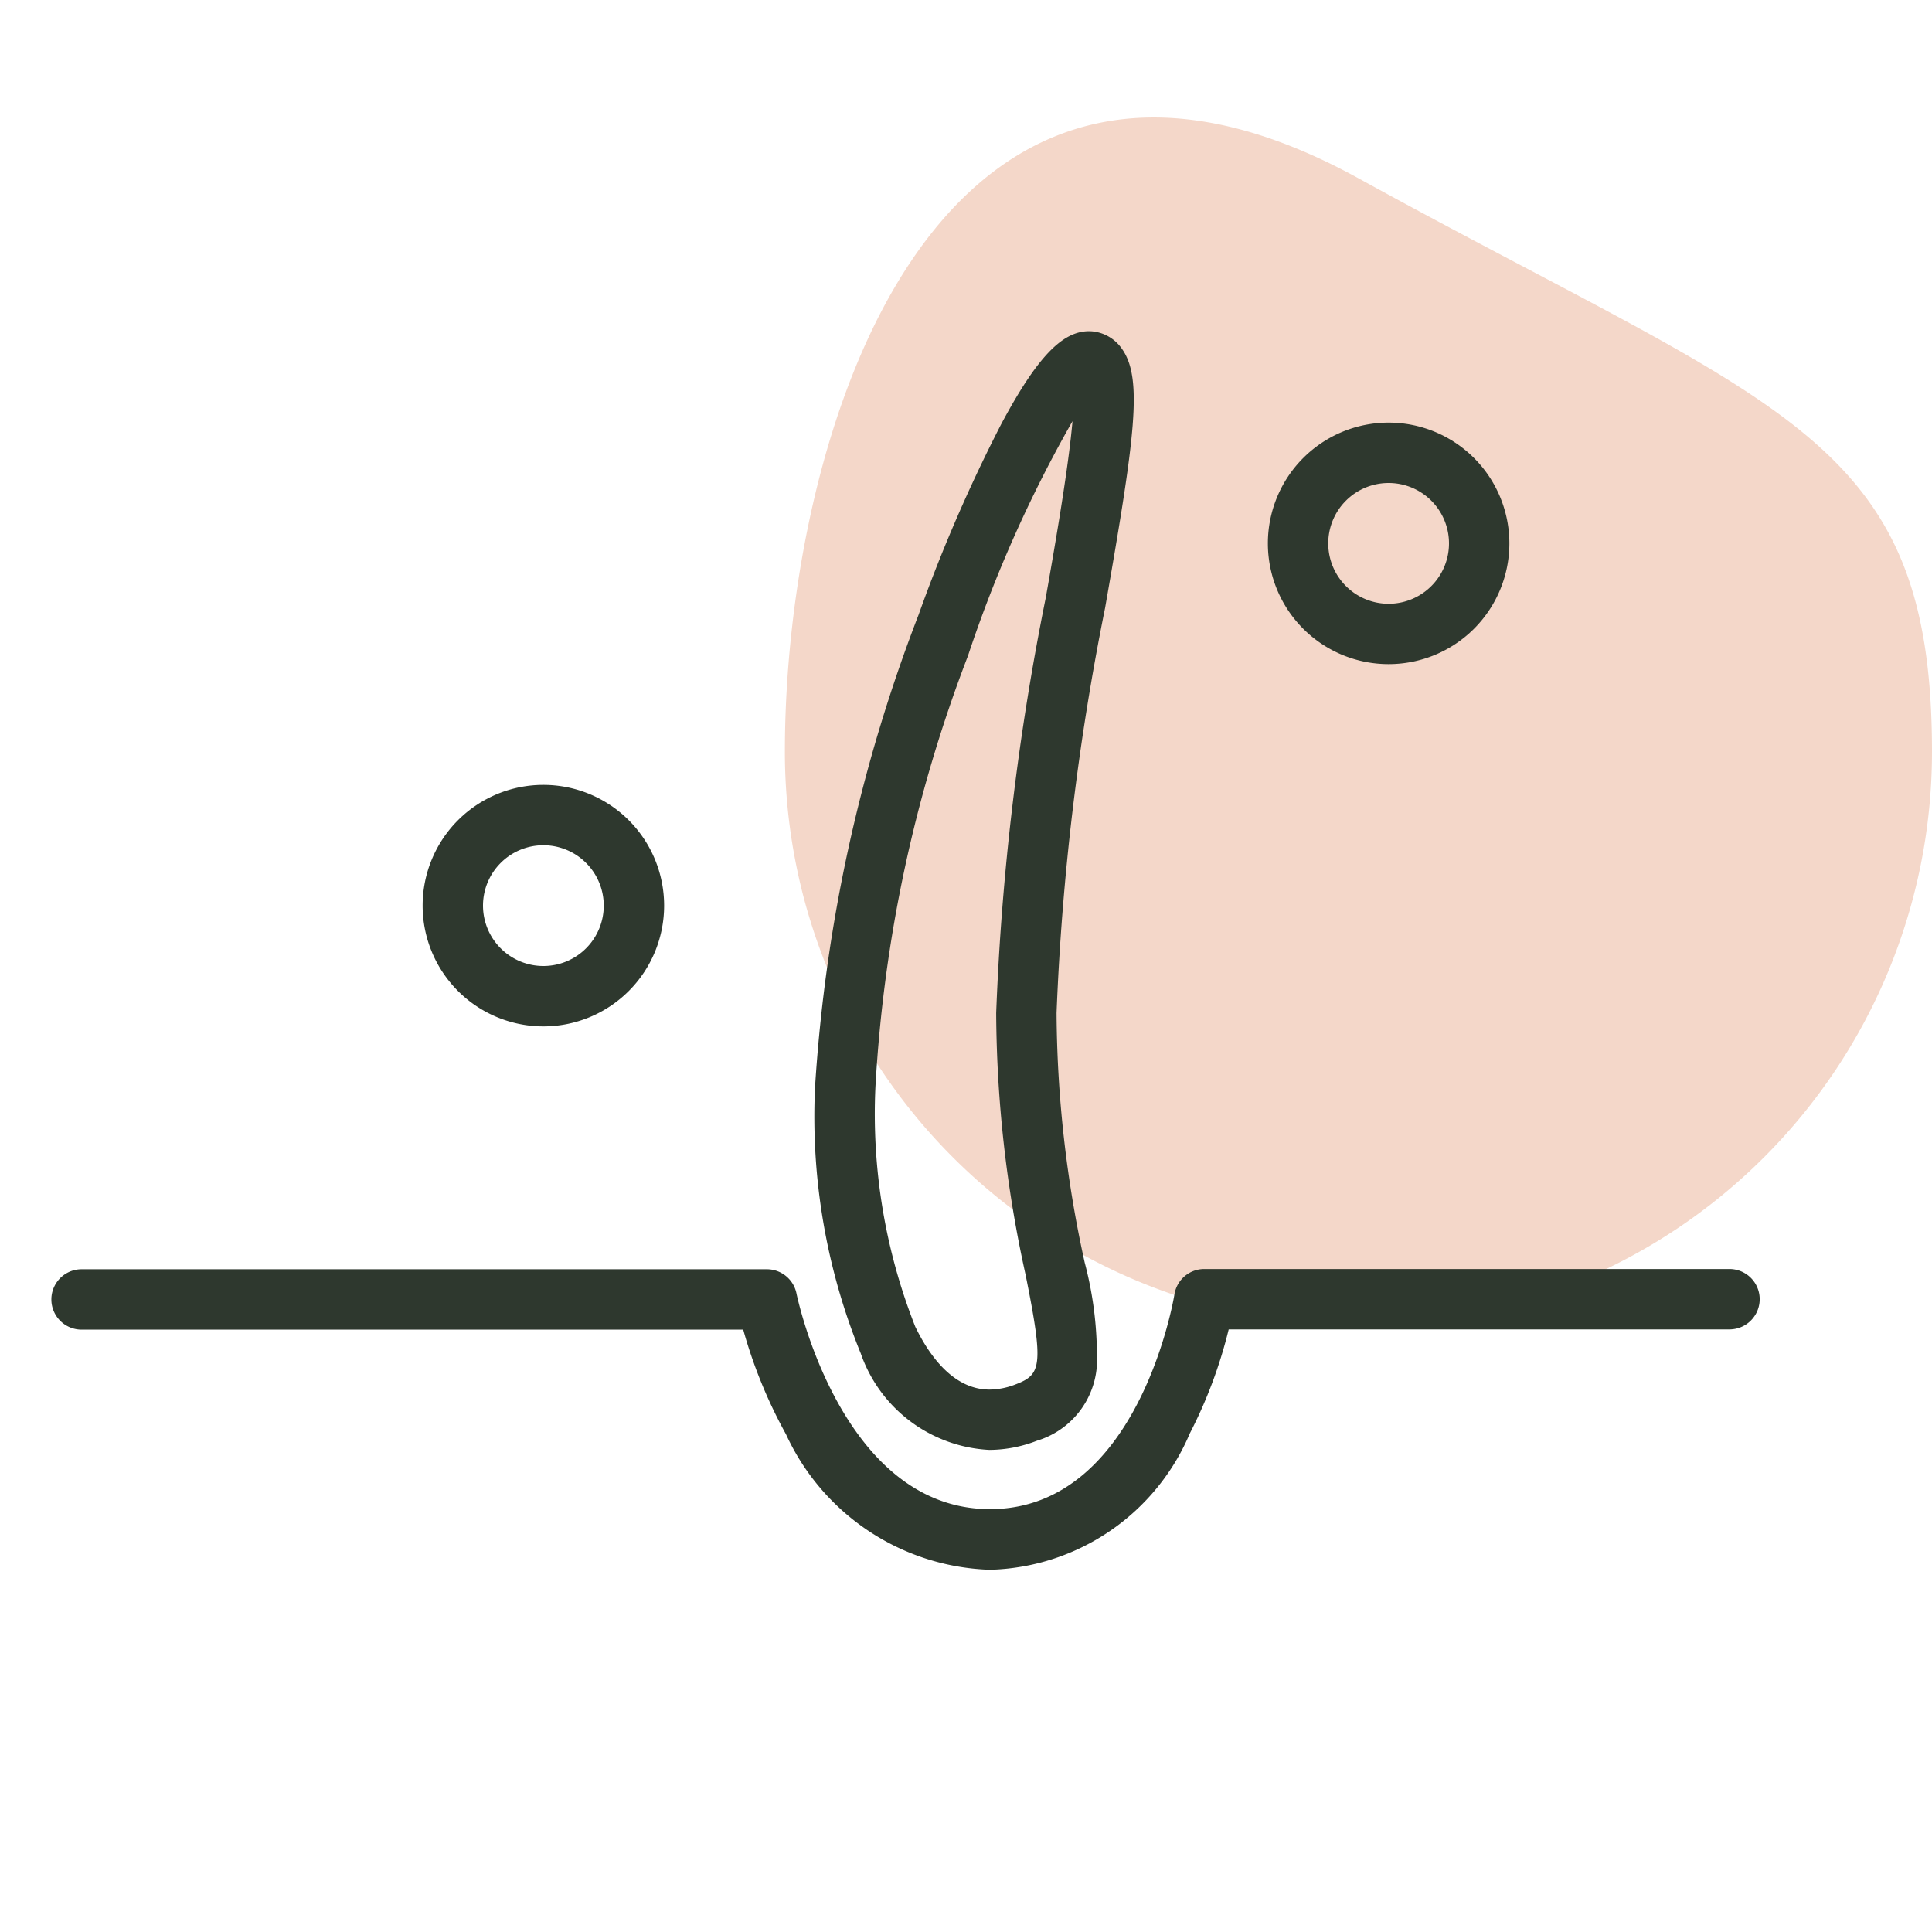
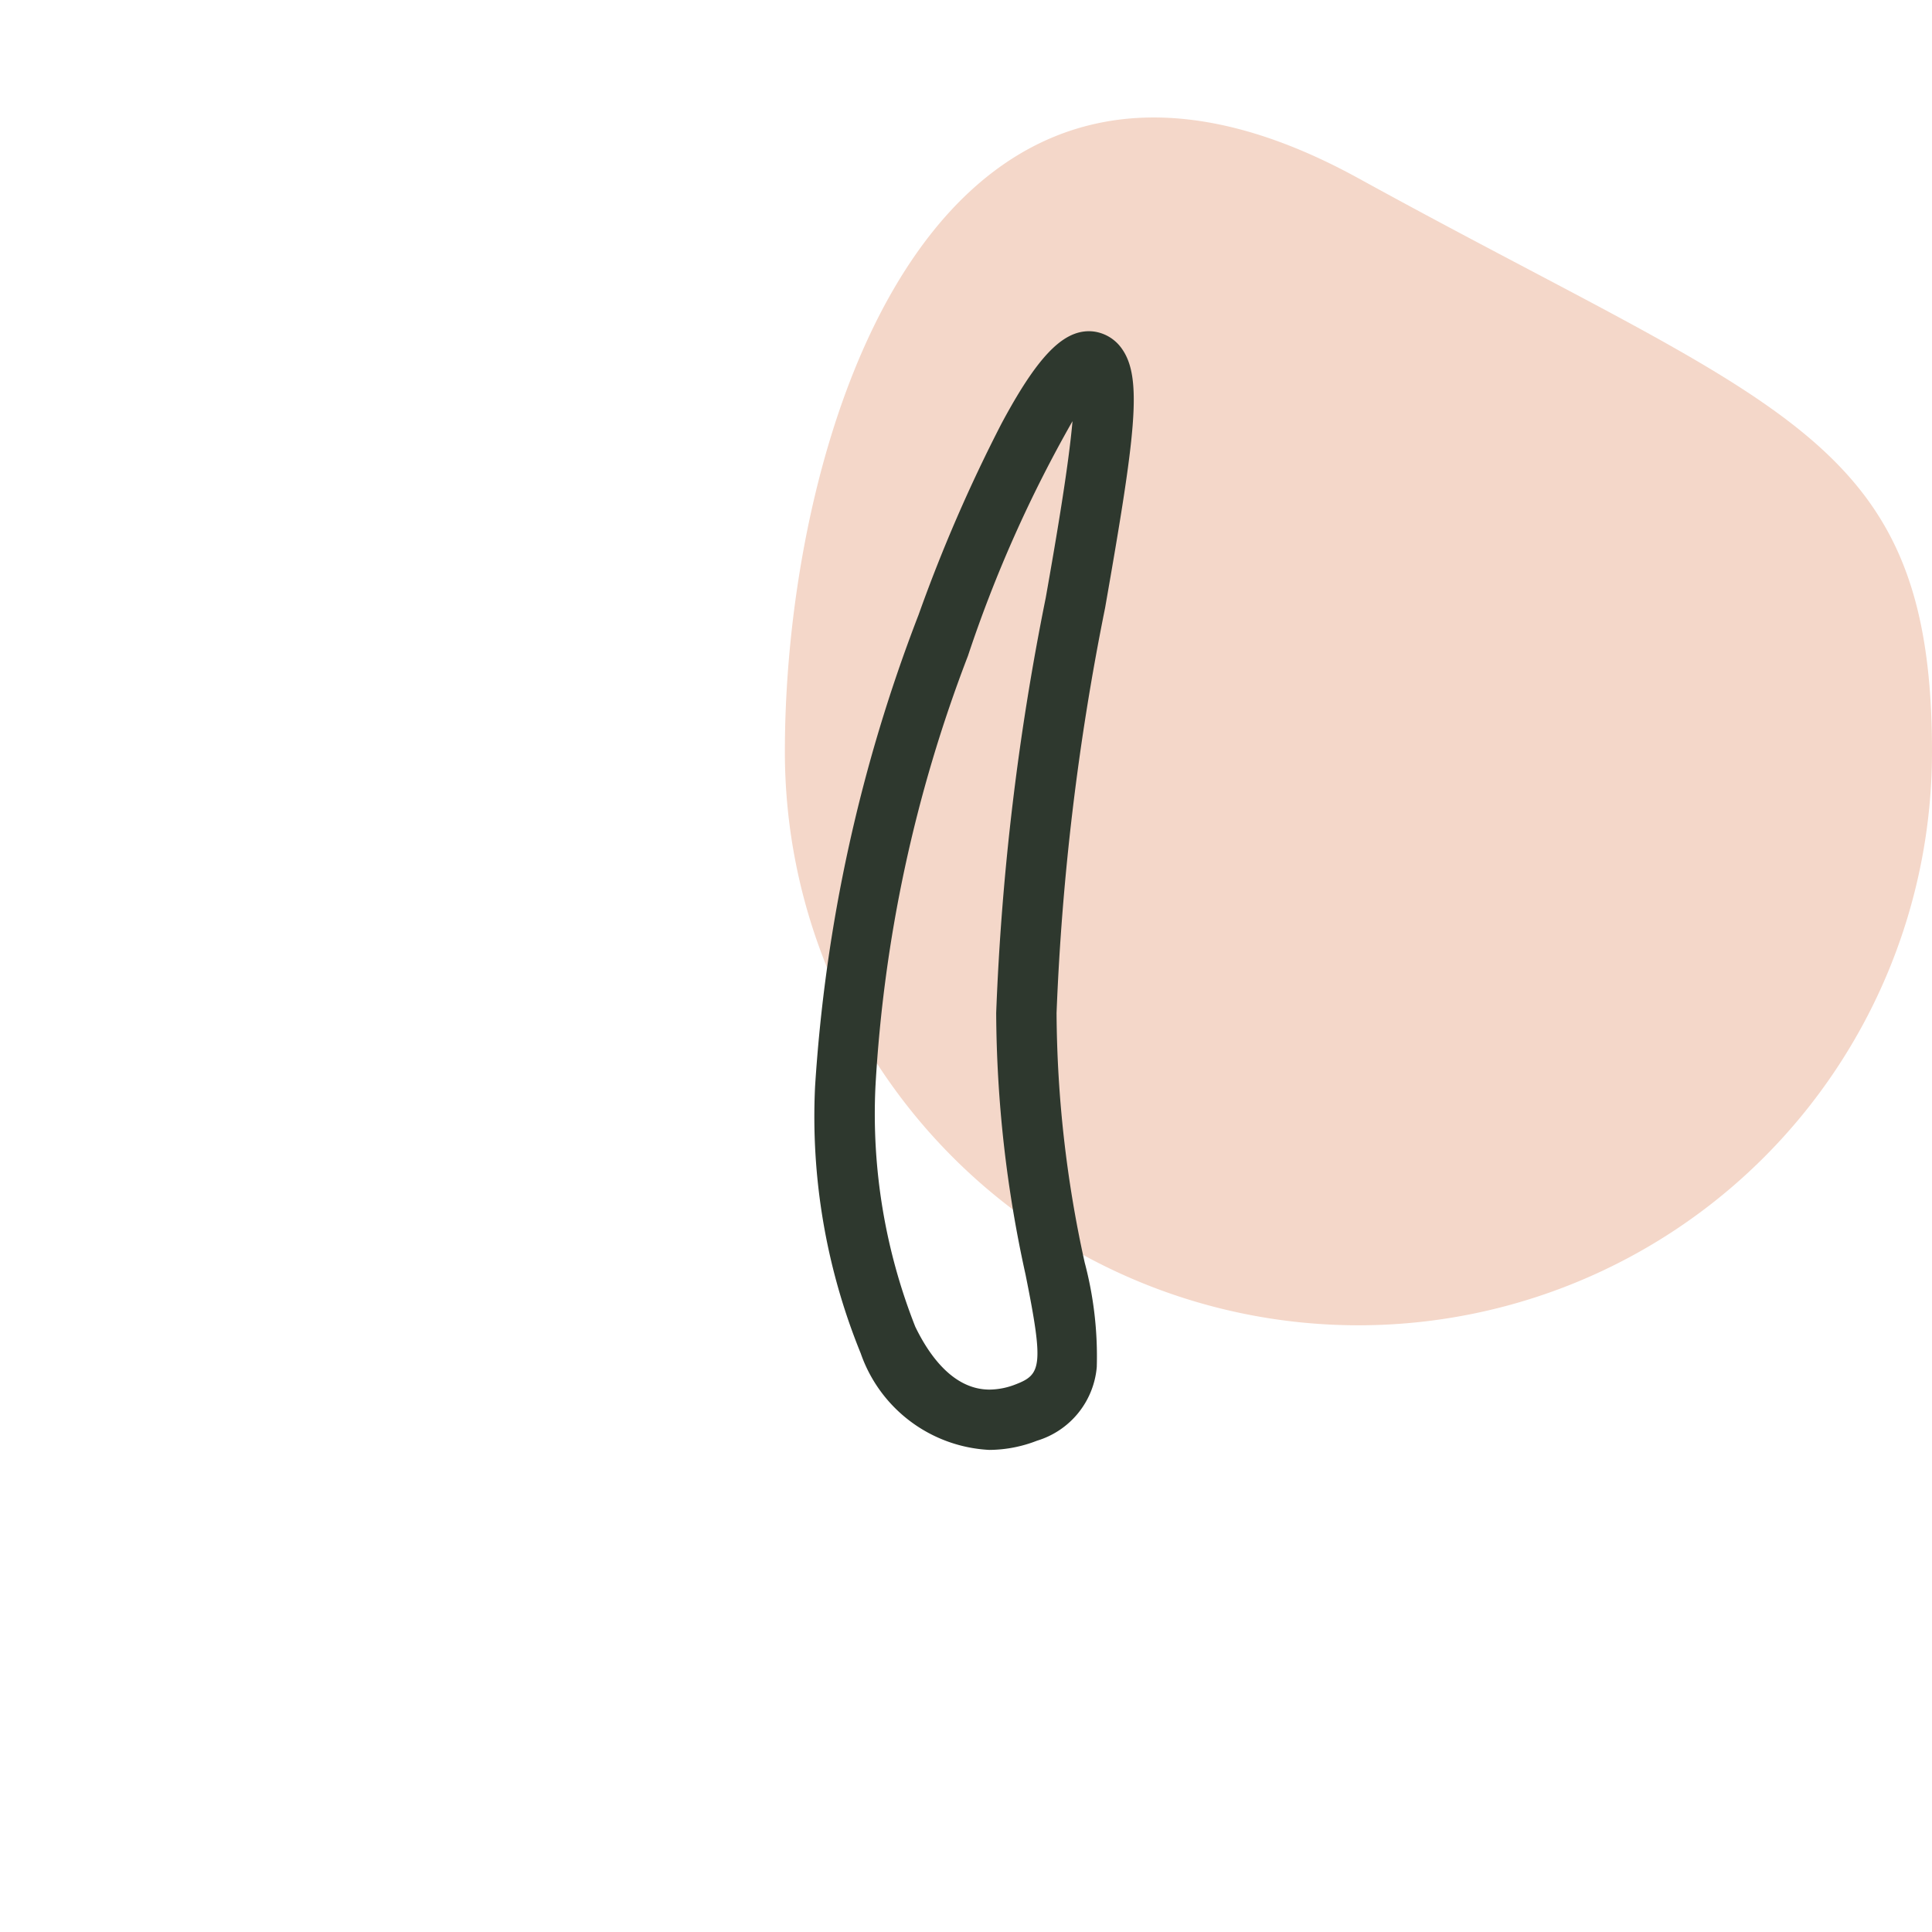
<svg xmlns="http://www.w3.org/2000/svg" id="peau_ongle_cheveux" data-name="peau ongle cheveux" width="32" height="32" viewBox="0 0 32 32">
  <path id="Tracé_8930" data-name="Tracé 8930" d="M9.5.265c7.019,3.859,9.5,4.252,9.5,9.5A9.5,9.5,0,1,1,0,9.761C0,4.516,2.478-3.594,9.5.265Z" transform="translate(13 2.688)" fill="#f4d7c9" />
  <rect id="Rectangle_1391" data-name="Rectangle 1391" width="32" height="32" transform="translate(0 0)" fill="none" />
-   <path id="Tracé_207359" data-name="Tracé 207359" d="M18.366,24a3.853,3.853,0,0,1-3.378-2.243,8.047,8.047,0,0,1-.709-1.734H3.32a.5.5,0,0,1,0-1H14.67a.5.5,0,0,1,.491.4c.007.035.738,3.573,3.205,3.573s3.05-3.52,3.055-3.555a.5.5,0,0,1,.494-.422h8.7a.5.5,0,0,1,0,1H22.32a7.769,7.769,0,0,1-.643,1.721A3.7,3.7,0,0,1,18.366,24Z" transform="translate(-1.969 2)" fill="#2e382e" />
  <path id="Tracé_207360" data-name="Tracé 207360" d="M4.036-4.514a.646.646,0,0,1,.1.008.677.677,0,0,1,.445.281c.351.492.22,1.452-.277,4.293A42.188,42.188,0,0,0,3.5,6.777a19.566,19.566,0,0,0,.466,4.135,6.051,6.051,0,0,1,.2,1.73,1.4,1.4,0,0,1-.991,1.221,2.2,2.2,0,0,1-.789.152,2.383,2.383,0,0,1-2.13-1.6A10.39,10.39,0,0,1-.5,8,26.269,26.269,0,0,1,1.216.179,25.839,25.839,0,0,1,2.59-2.988C3.171-4.072,3.589-4.514,4.036-4.514ZM2.39,13.016a1.206,1.206,0,0,0,.431-.086c.425-.163.471-.3.165-1.82A20.446,20.446,0,0,1,2.5,6.777,42.9,42.9,0,0,1,3.321-.1C3.5-1.11,3.7-2.29,3.764-3.024A21.58,21.58,0,0,0,2.032.864,23.516,23.516,0,0,0,.5,8a9.6,9.6,0,0,0,.66,3.975C1.39,12.45,1.79,13.016,2.39,13.016Z" transform="translate(14 10)" fill="#2e382e" />
-   <path id="Ellipse_603" data-name="Ellipse 603" d="M2,1A1,1,0,1,0,3,2,1,1,0,0,0,2,1M2,0A2,2,0,1,1,0,2,2,2,0,0,1,2,0Z" transform="translate(21 7)" fill="#2e382e" />
-   <path id="Ellipse_604" data-name="Ellipse 604" d="M2,1A1,1,0,1,0,3,2,1,1,0,0,0,2,1M2,0A2,2,0,1,1,0,2,2,2,0,0,1,2,0Z" transform="translate(7 13)" fill="#2e382e" />
</svg>